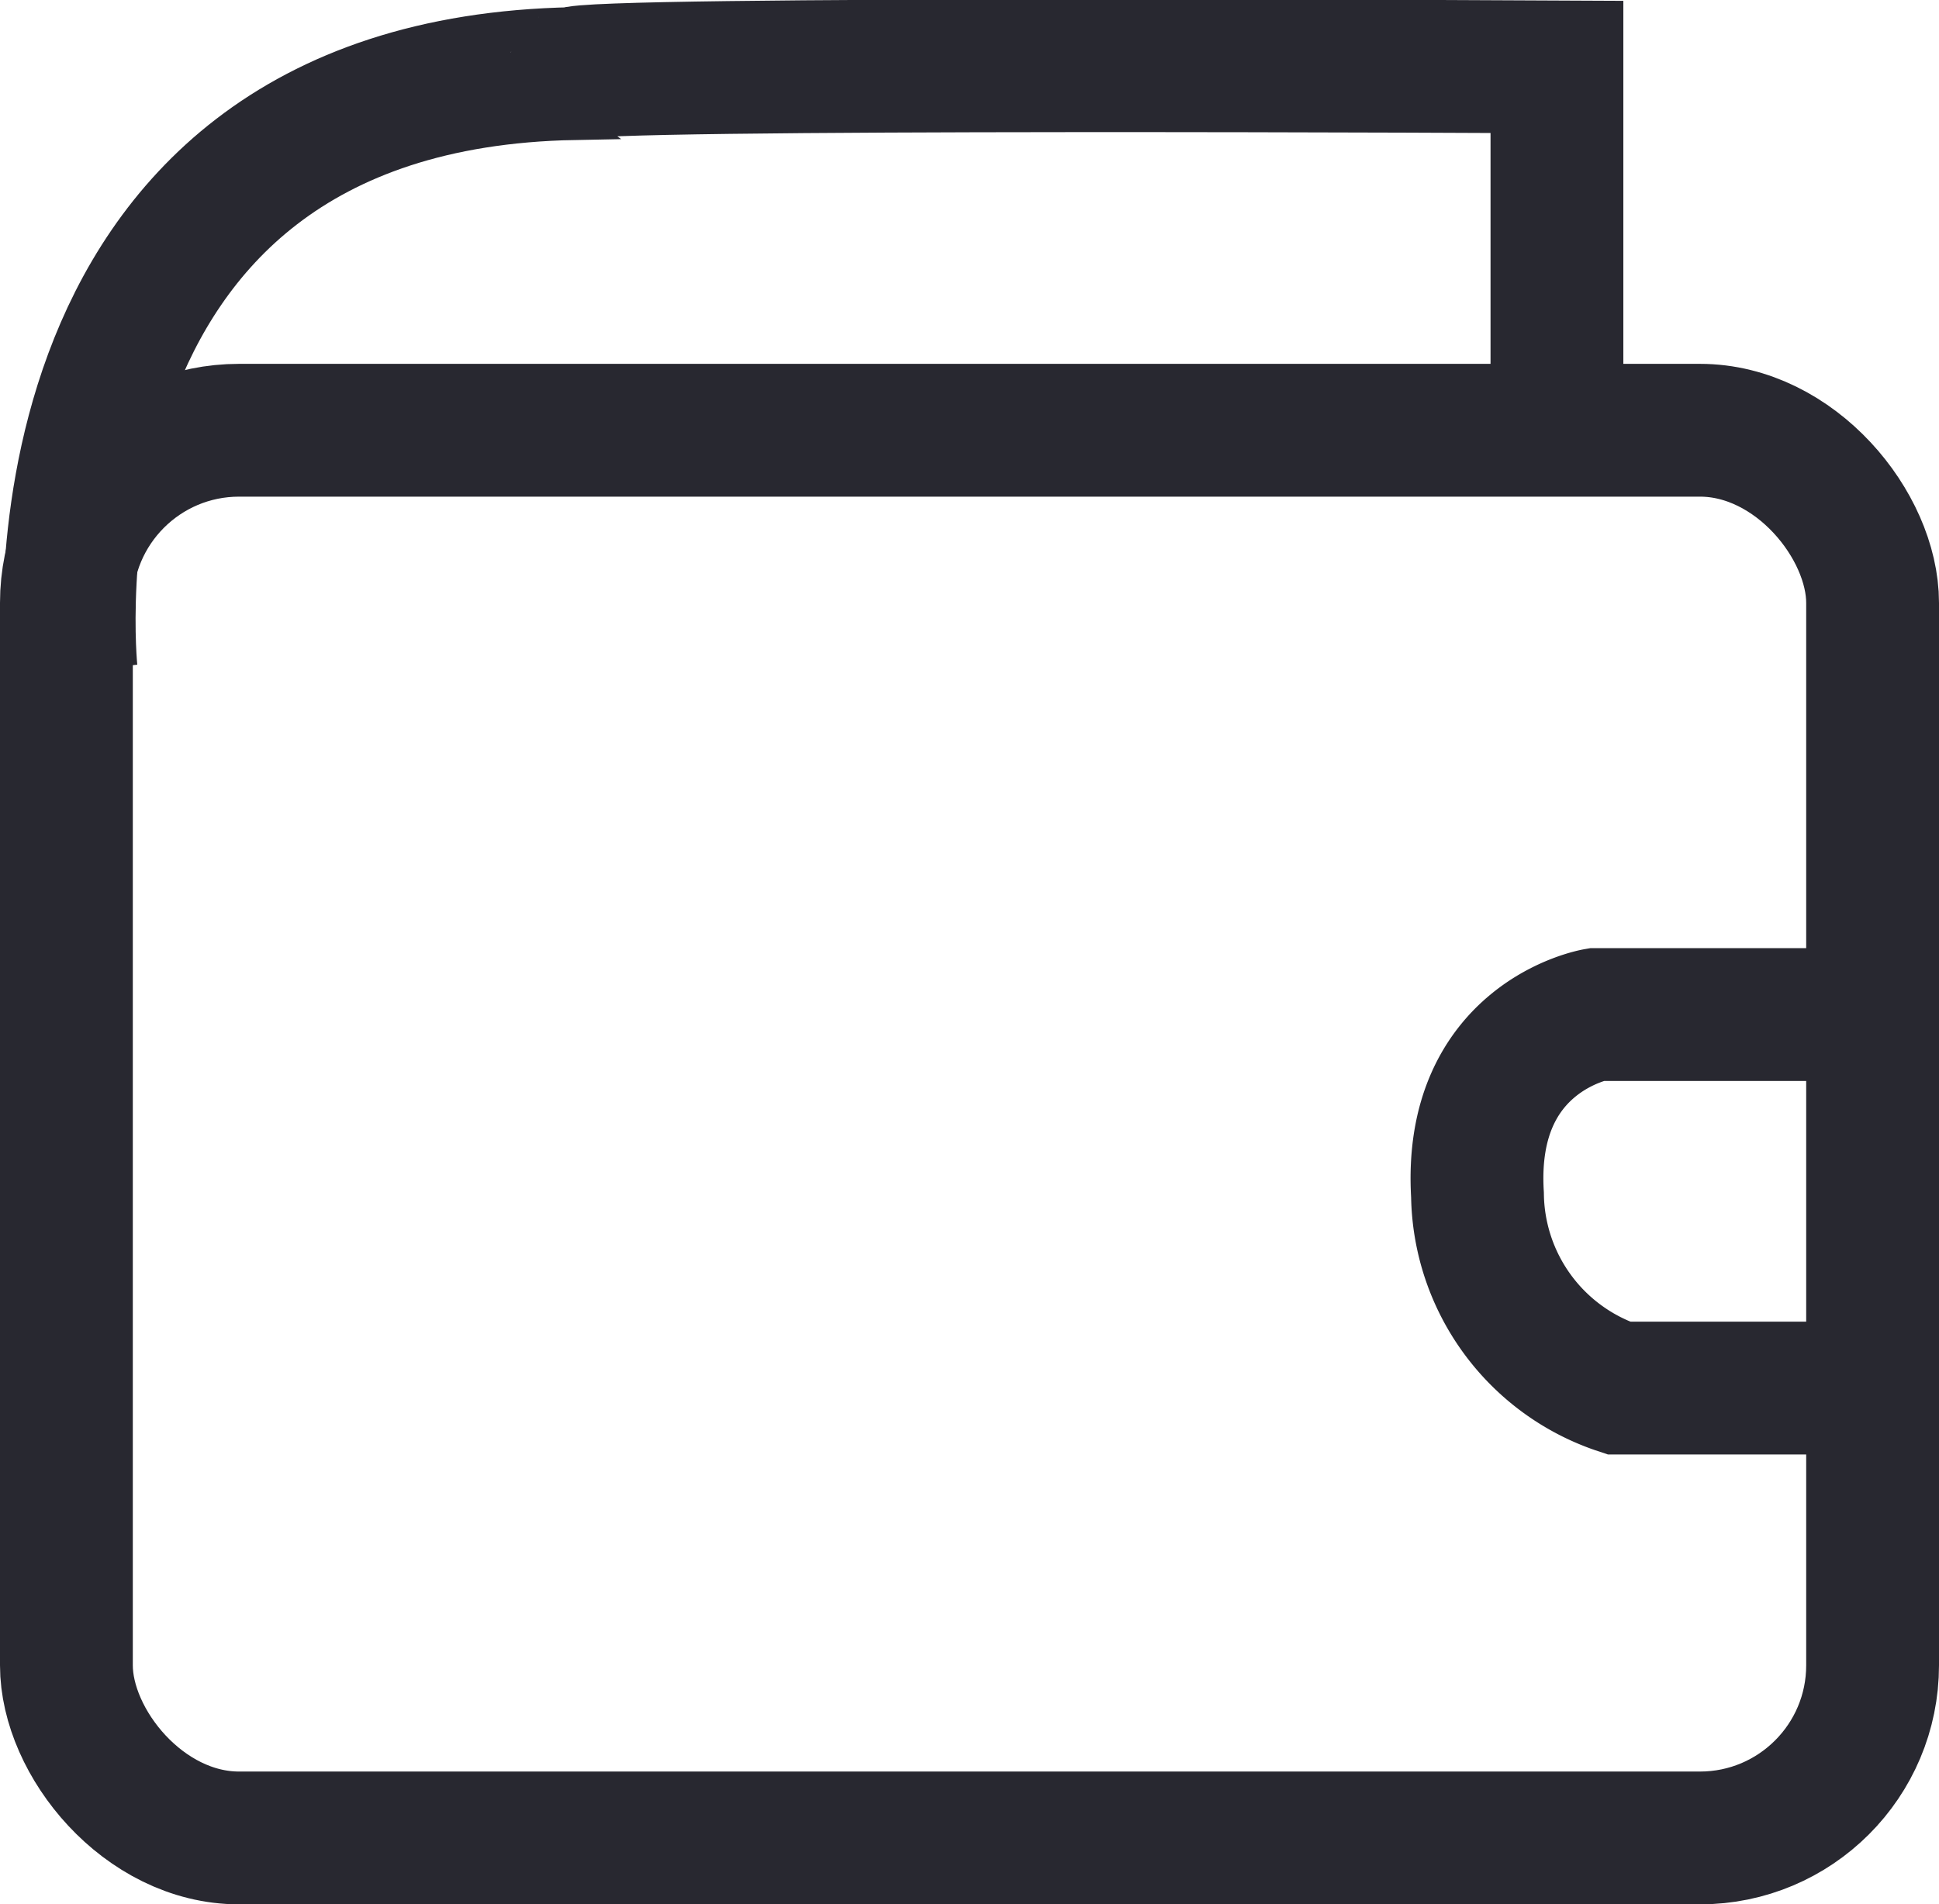
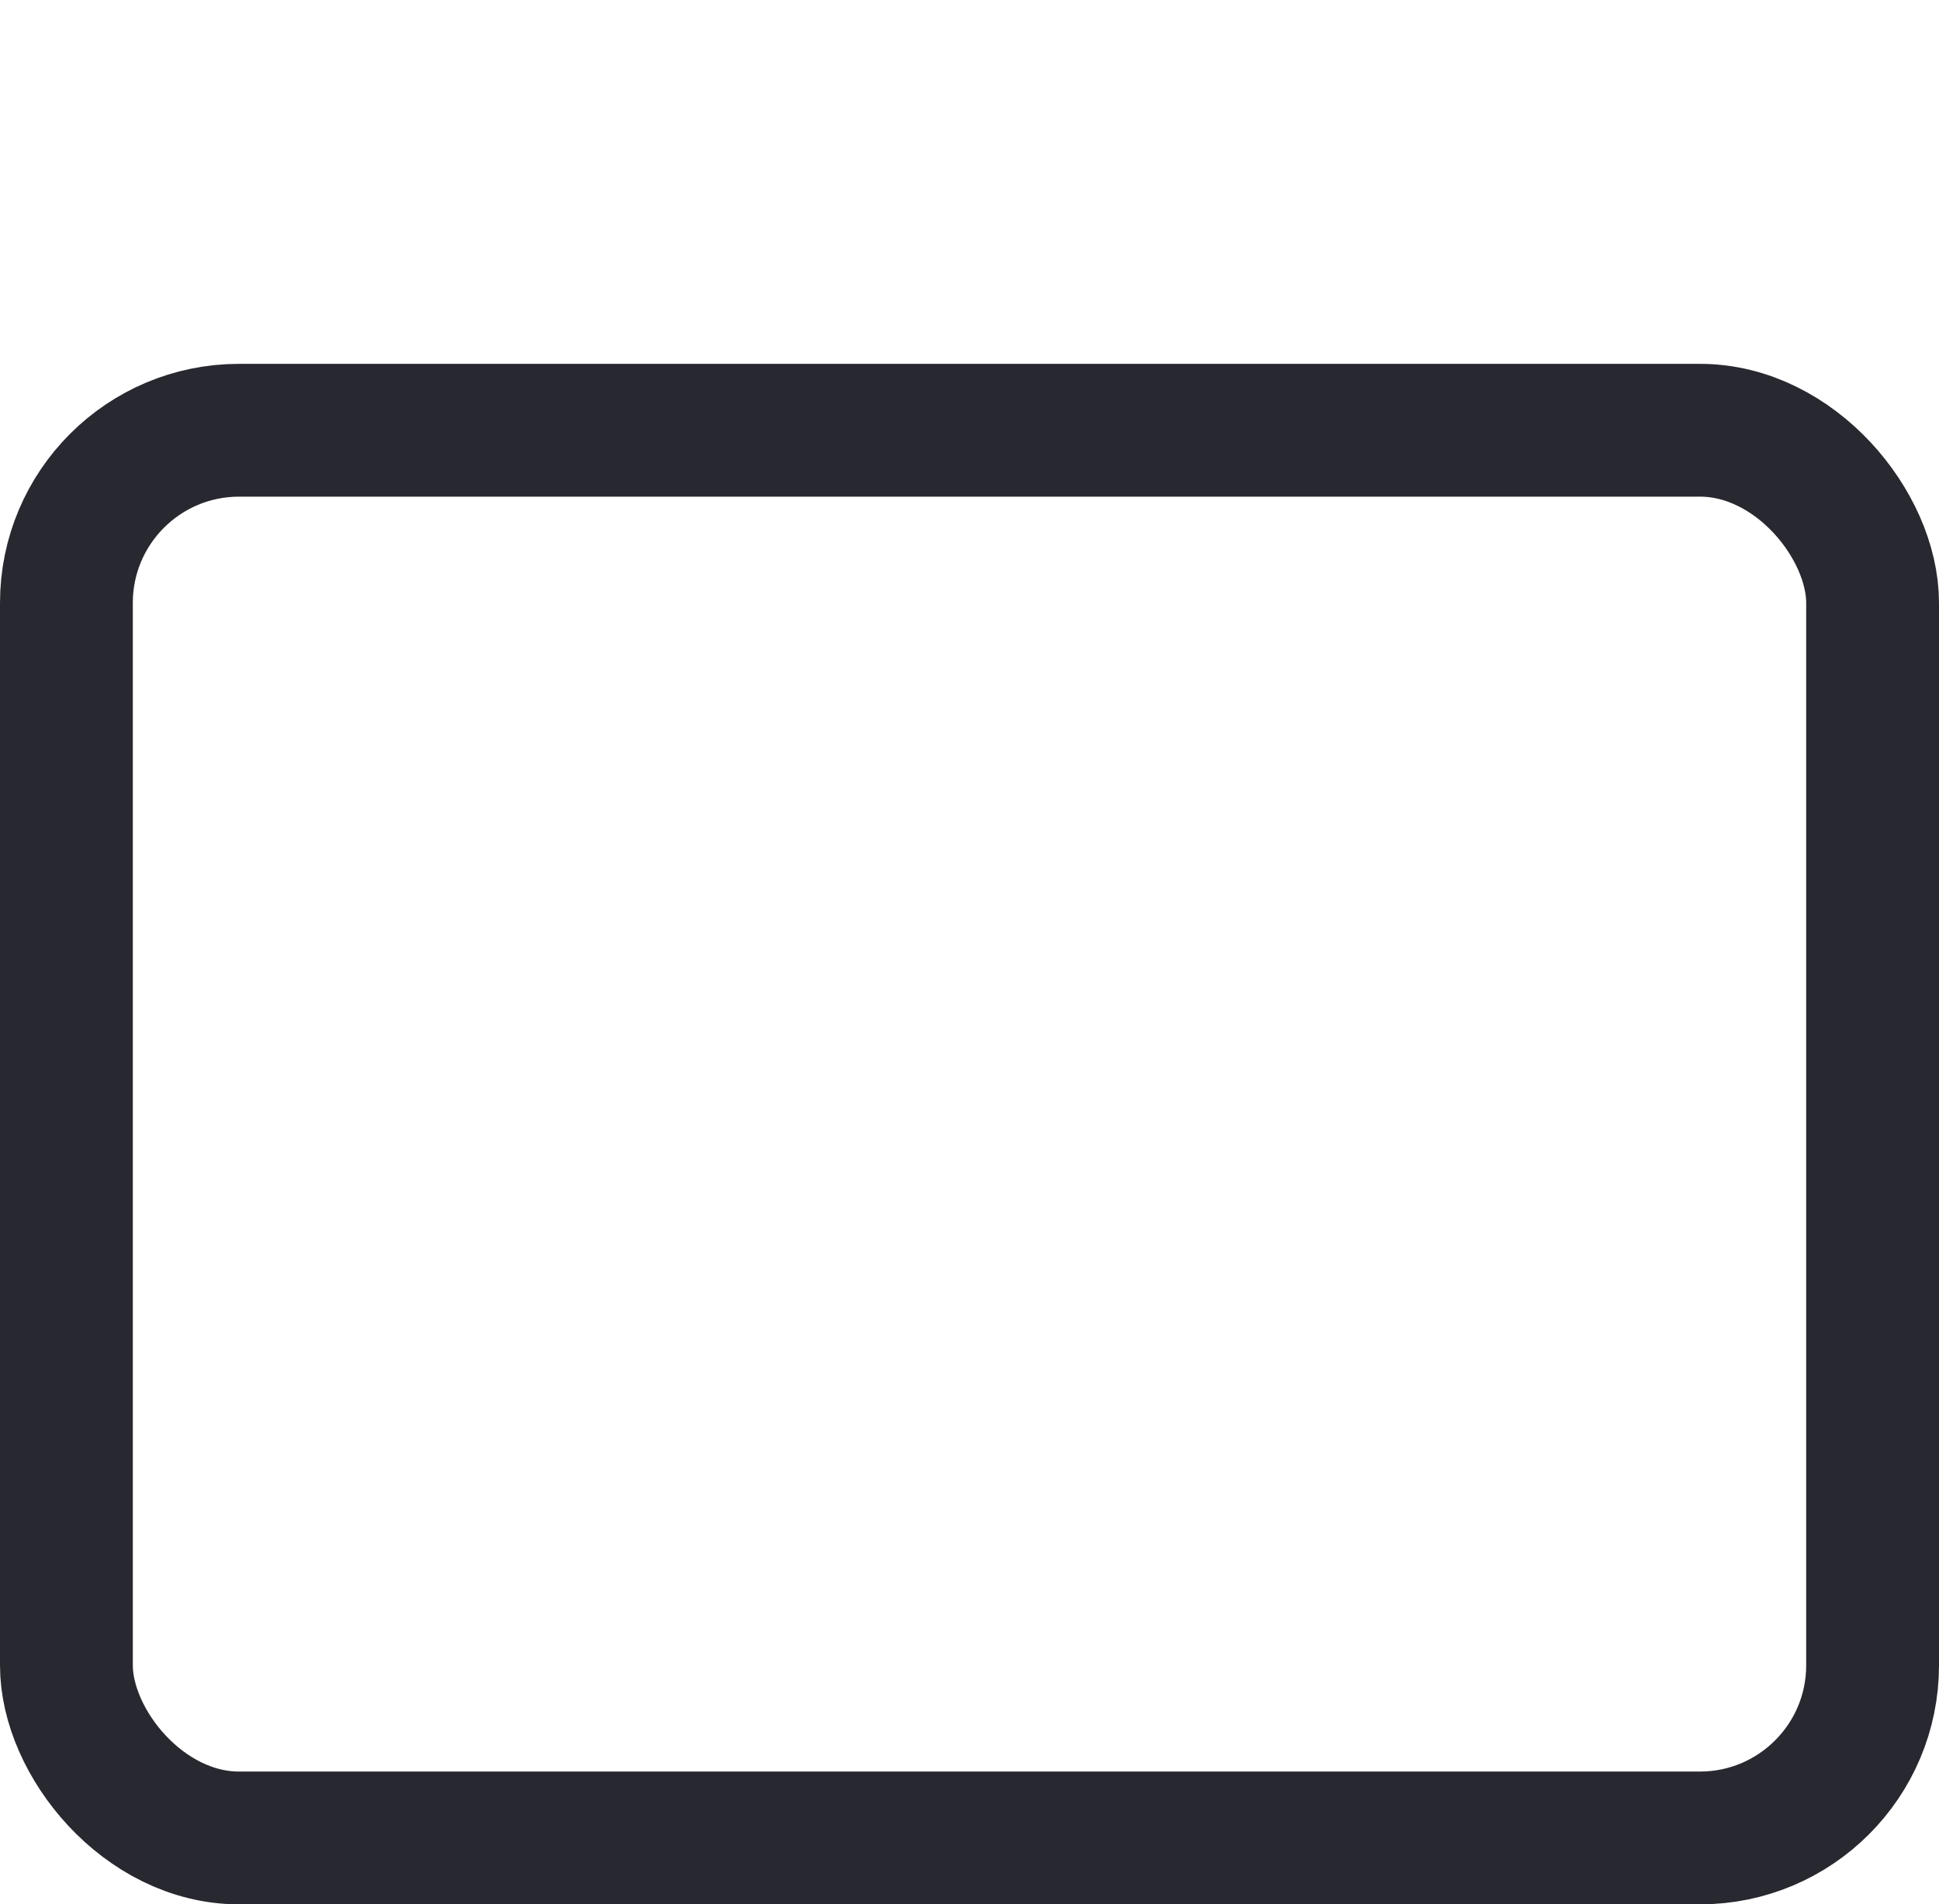
<svg xmlns="http://www.w3.org/2000/svg" width="73" height="71.699" viewBox="0 0 73 71.699">
  <g id="Group_3" data-name="Group 3" transform="translate(-12483 1512.699)">
    <g id="Rectangle_470" data-name="Rectangle 470" transform="translate(12483 -1499)" fill="none" stroke="#282830" stroke-width="5">
      <rect width="73" height="58" rx="9" stroke="none" />
      <rect x="2.5" y="2.5" width="68" height="53" rx="6.5" fill="none" />
    </g>
-     <path id="Path_4526" data-name="Path 4526" d="M23,0H12.585S7.763.838,8.125,6.788a7.776,7.776,0,0,0,5.316,7.274H23.625" transform="translate(12530.5 -1474.5)" fill="none" stroke="#282830" stroke-width="5" />
-     <path id="Path_4527" data-name="Path 4527" d="M20.252-34.21H8.163s-.2,36.858.253,37.016c.4,21.28,22.519,18.918,22.519,18.918" transform="translate(12507.406 -1518.344) rotate(90)" fill="none" stroke="#282830" stroke-width="5" />
  </g>
</svg>